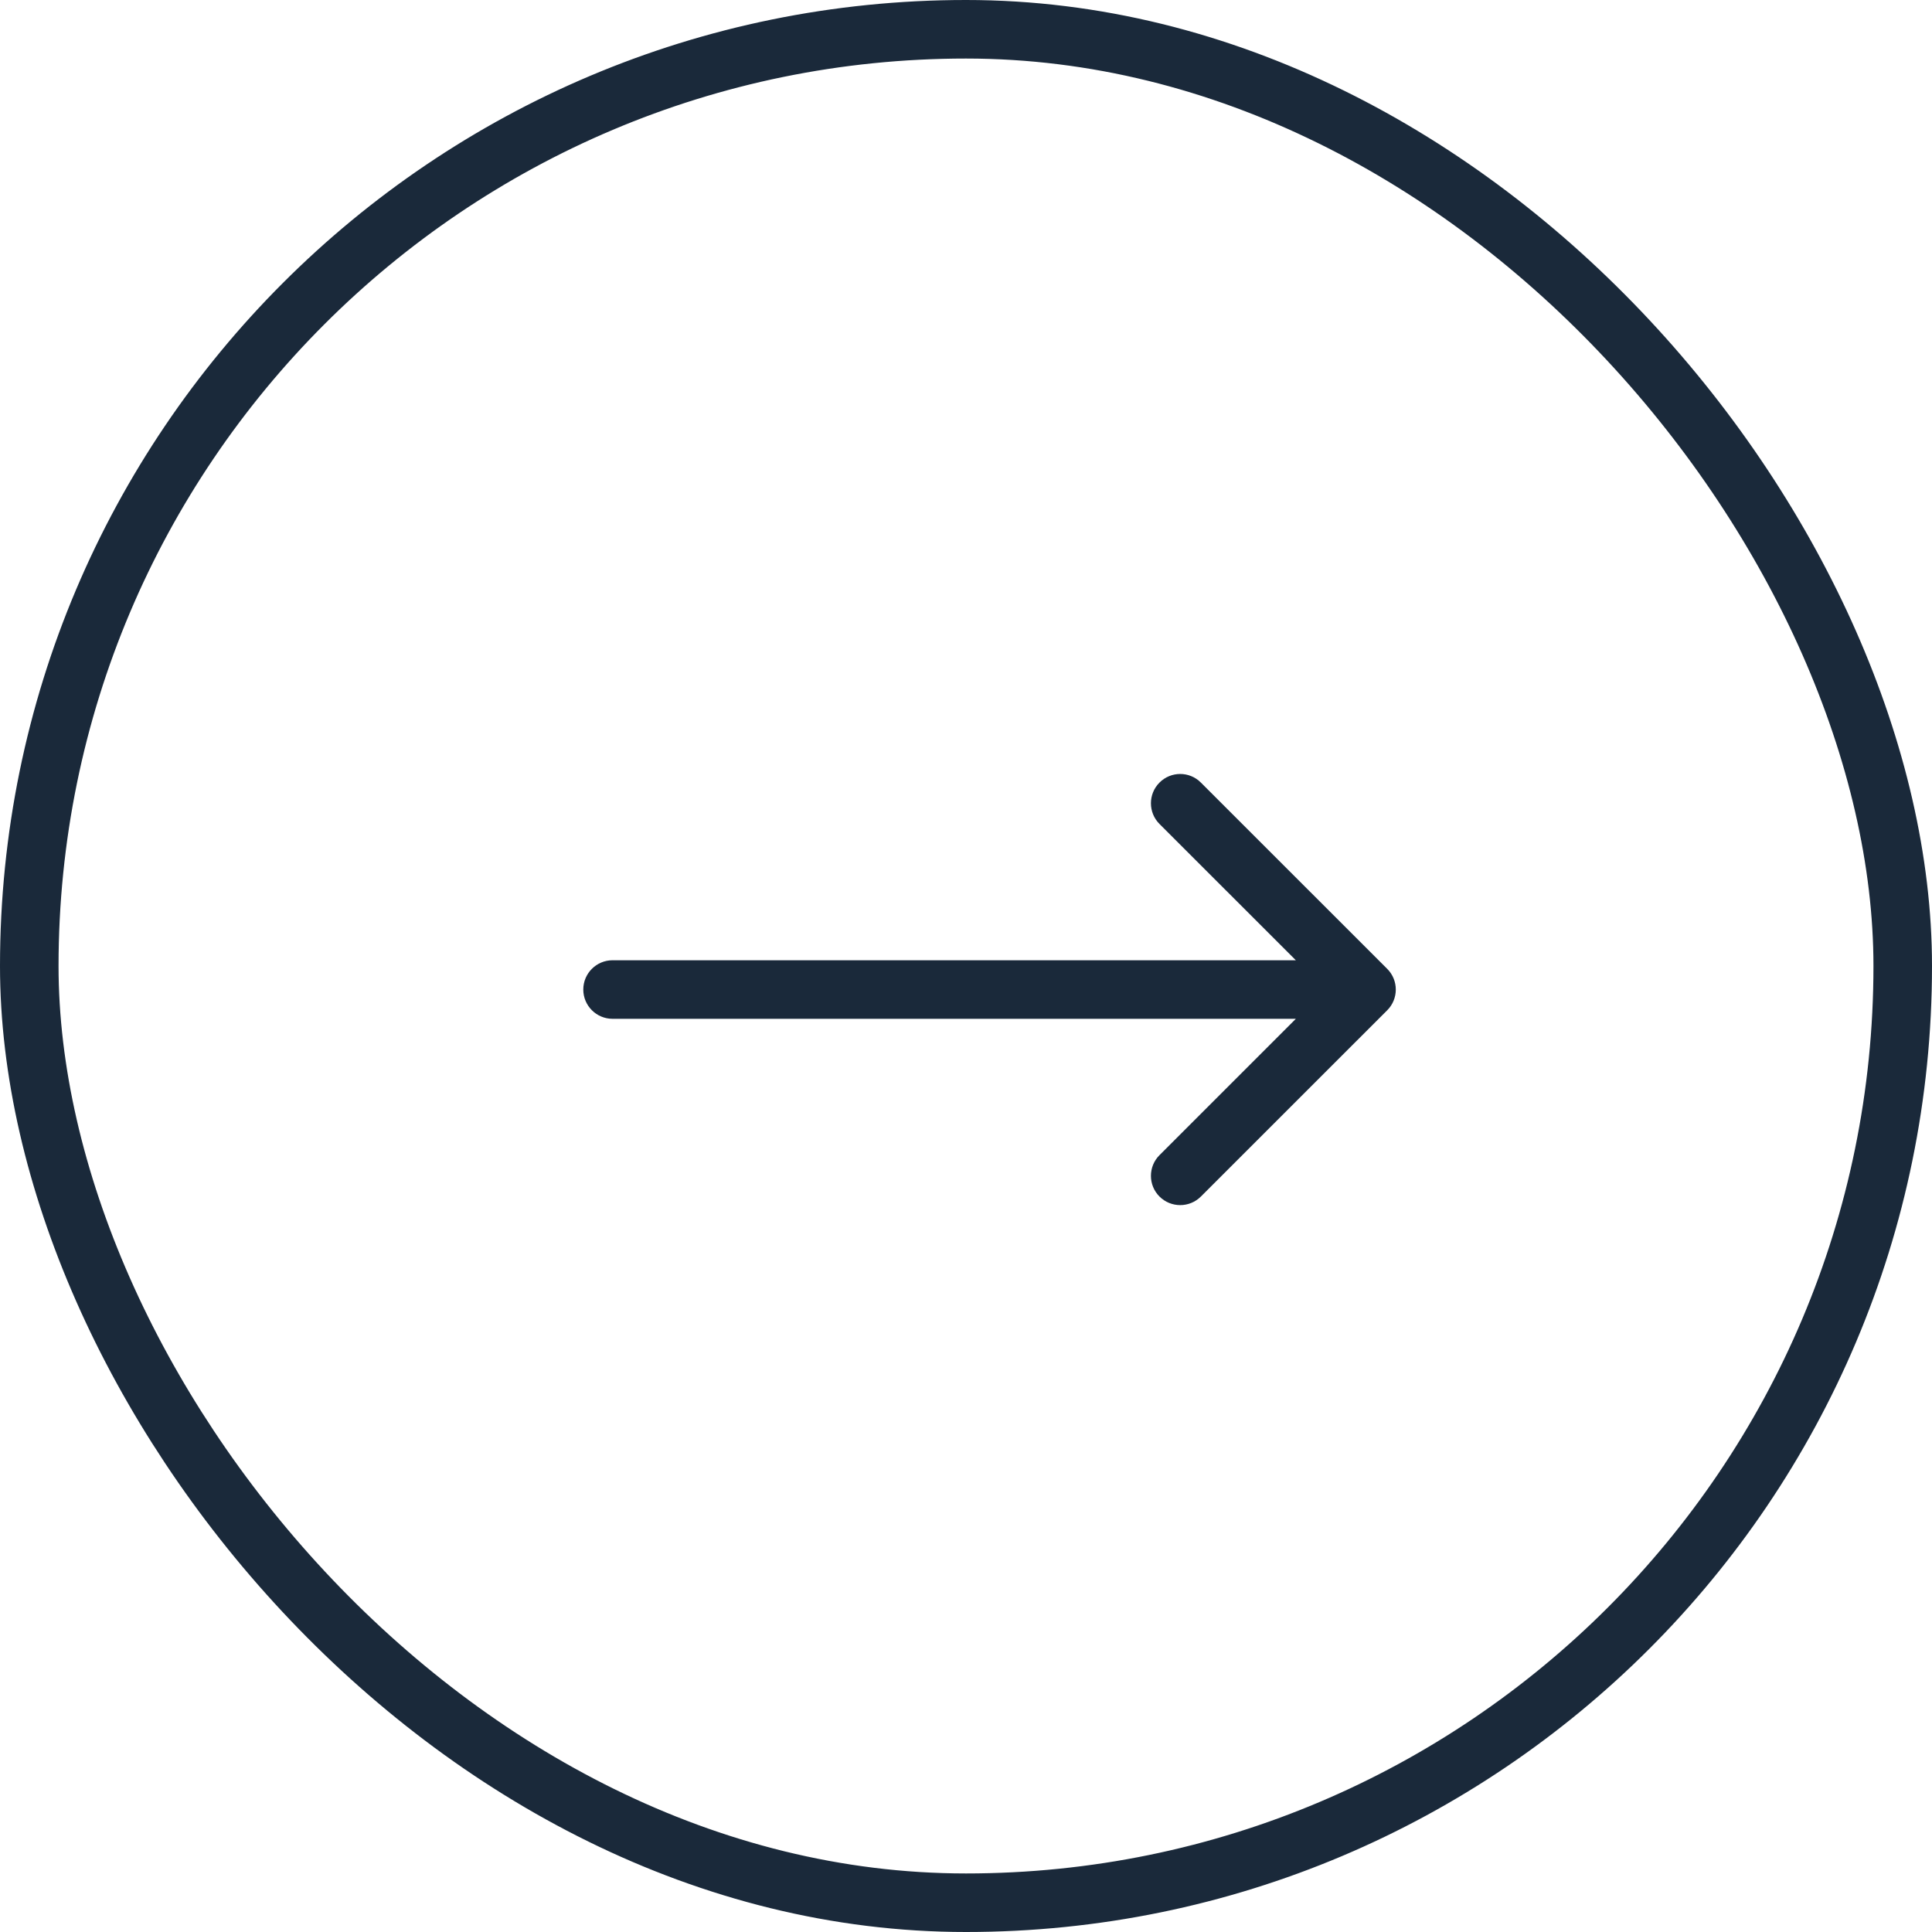
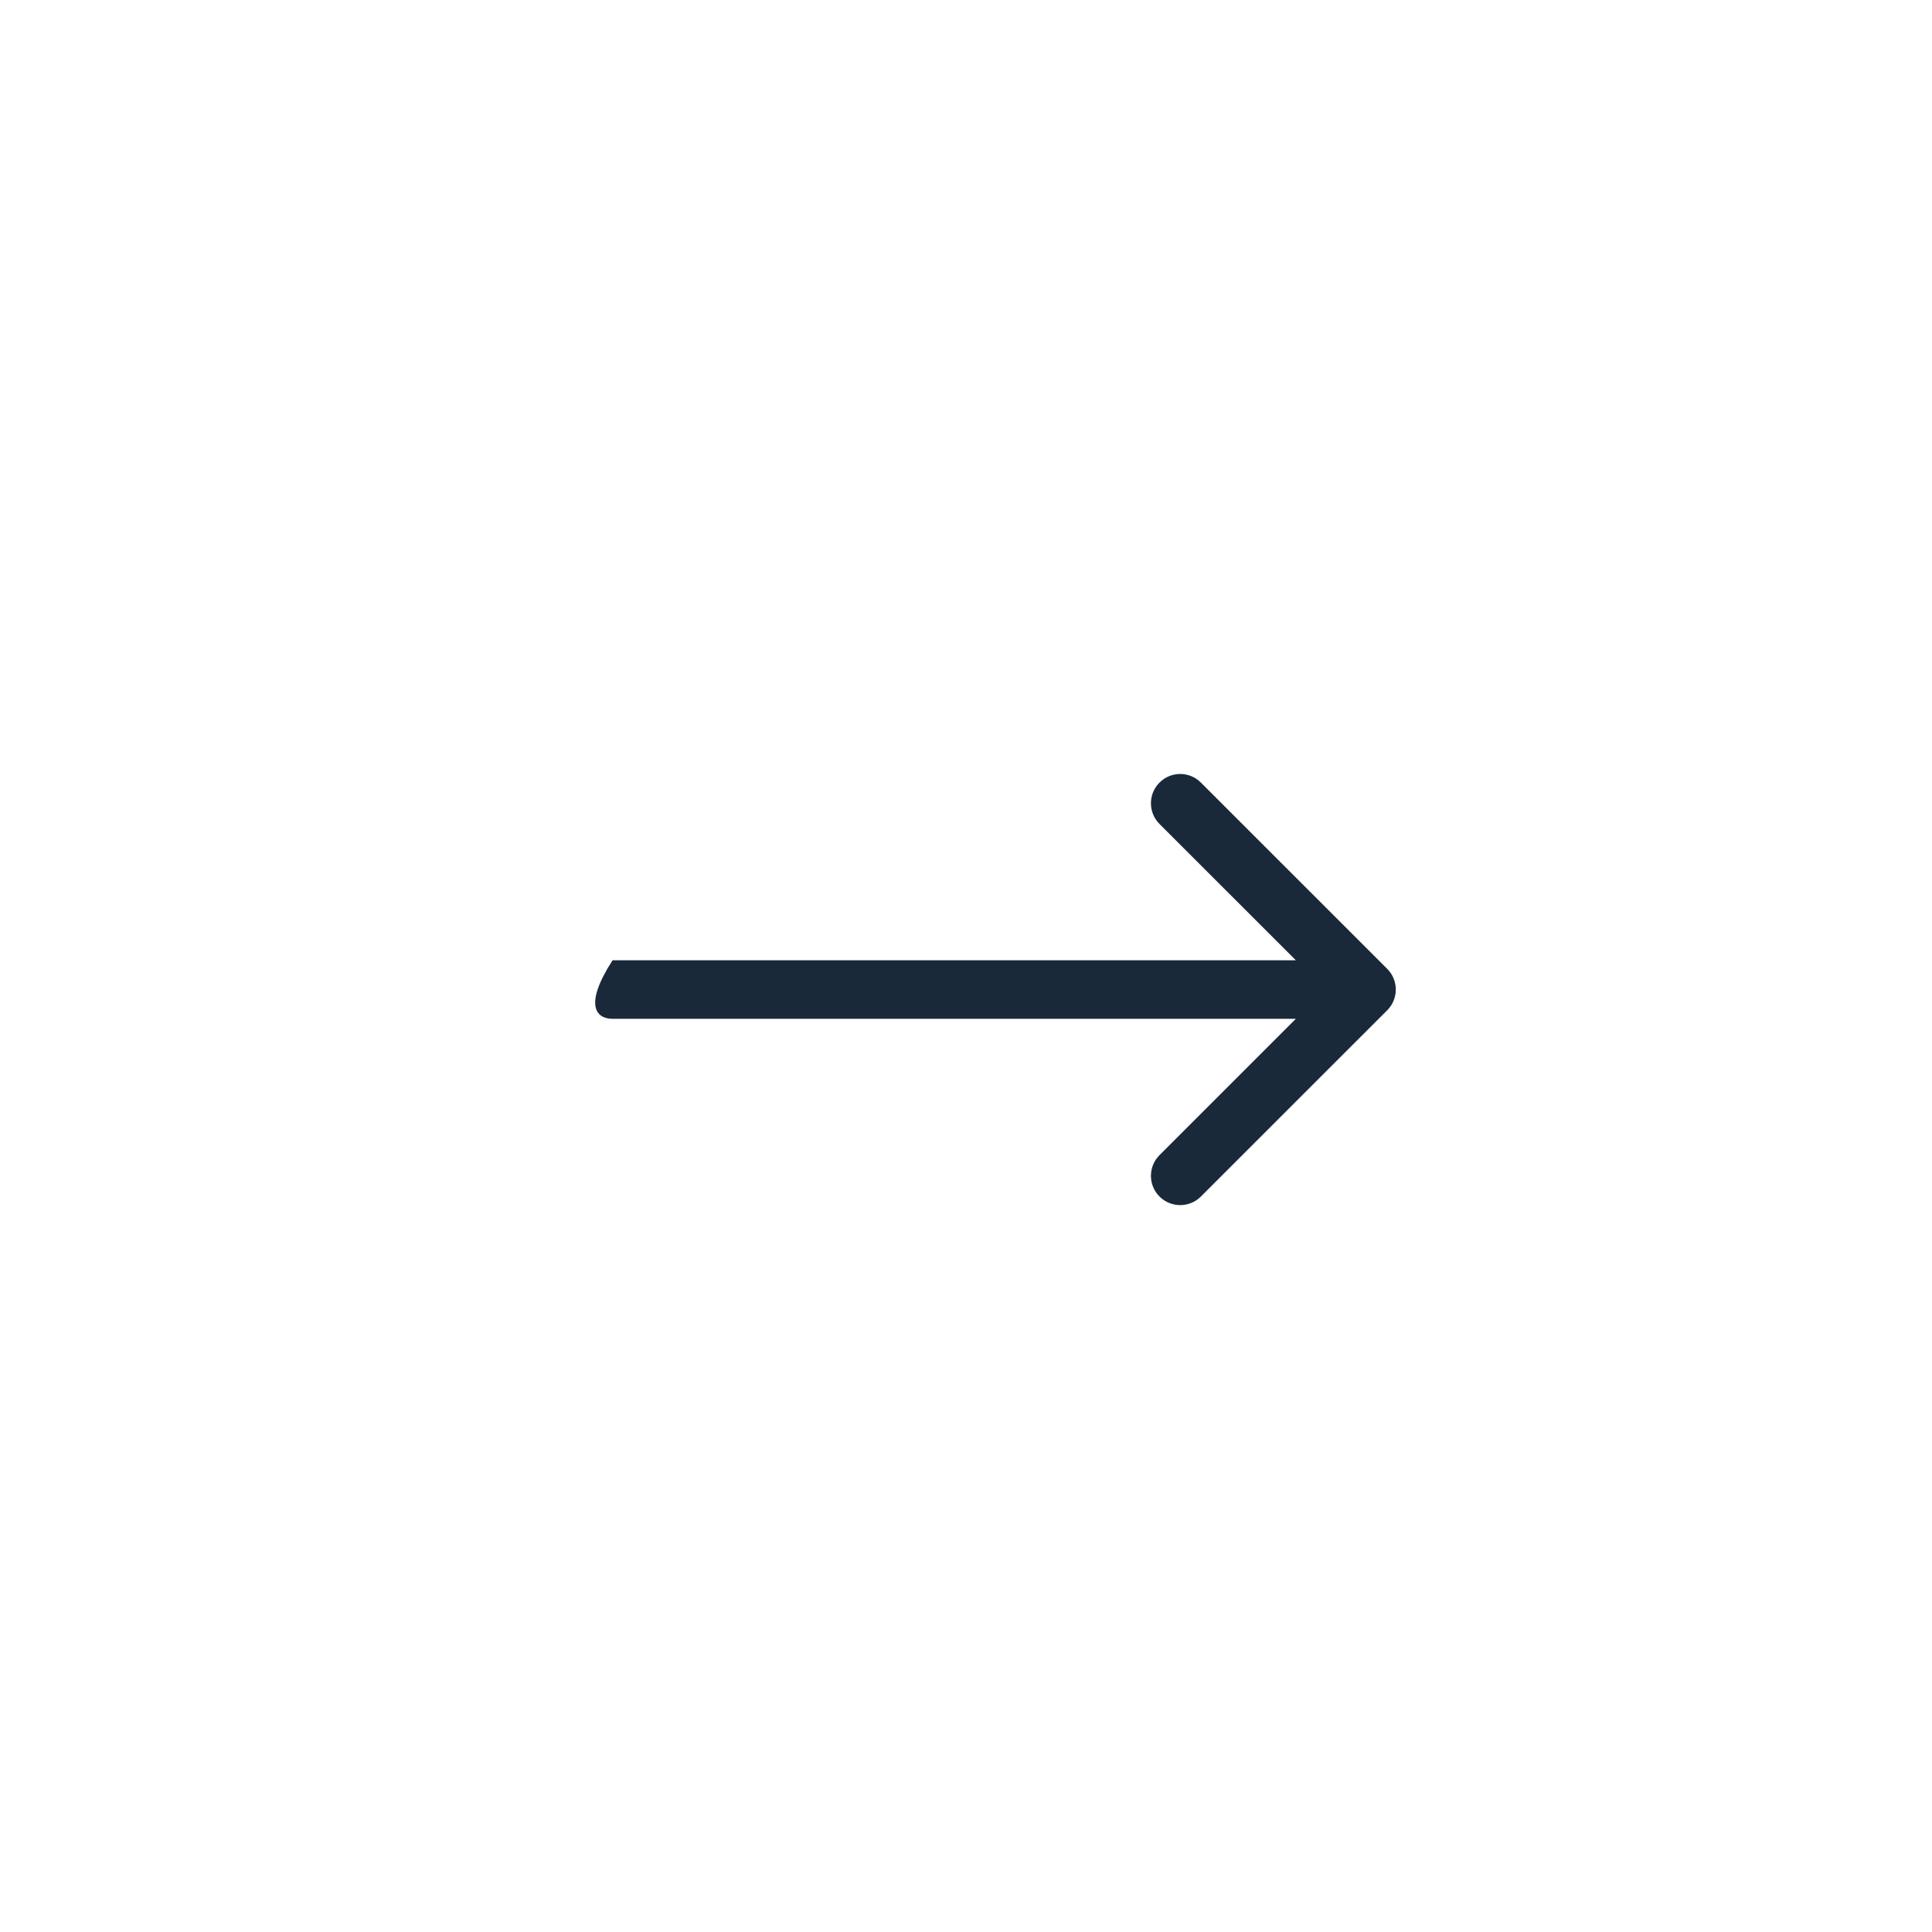
<svg xmlns="http://www.w3.org/2000/svg" width="33" height="33" viewBox="0 0 33 33" fill="none">
-   <rect x="0.5" y="0.5" width="32" height="32" rx="16" stroke="#1A293A" />
-   <path d="M10.463 16.402C10.187 16.402 9.963 16.626 9.963 16.902C9.963 17.178 10.187 17.402 10.463 17.402L10.463 16.402ZM23.695 17.256C23.89 17.061 23.89 16.744 23.695 16.549L20.512 13.367C20.317 13.171 20.001 13.171 19.805 13.367C19.61 13.562 19.61 13.879 19.805 14.074L22.634 16.902L19.805 19.731C19.61 19.926 19.61 20.243 19.805 20.438C20.001 20.633 20.317 20.633 20.512 20.438L23.695 17.256ZM10.463 17.402L23.341 17.402L23.341 16.402L10.463 16.402L10.463 17.402Z" fill="#1A293A" />
+   <path d="M10.463 16.402C9.963 17.178 10.187 17.402 10.463 17.402L10.463 16.402ZM23.695 17.256C23.89 17.061 23.89 16.744 23.695 16.549L20.512 13.367C20.317 13.171 20.001 13.171 19.805 13.367C19.61 13.562 19.61 13.879 19.805 14.074L22.634 16.902L19.805 19.731C19.61 19.926 19.61 20.243 19.805 20.438C20.001 20.633 20.317 20.633 20.512 20.438L23.695 17.256ZM10.463 17.402L23.341 17.402L23.341 16.402L10.463 16.402L10.463 17.402Z" fill="#1A293A" />
</svg>